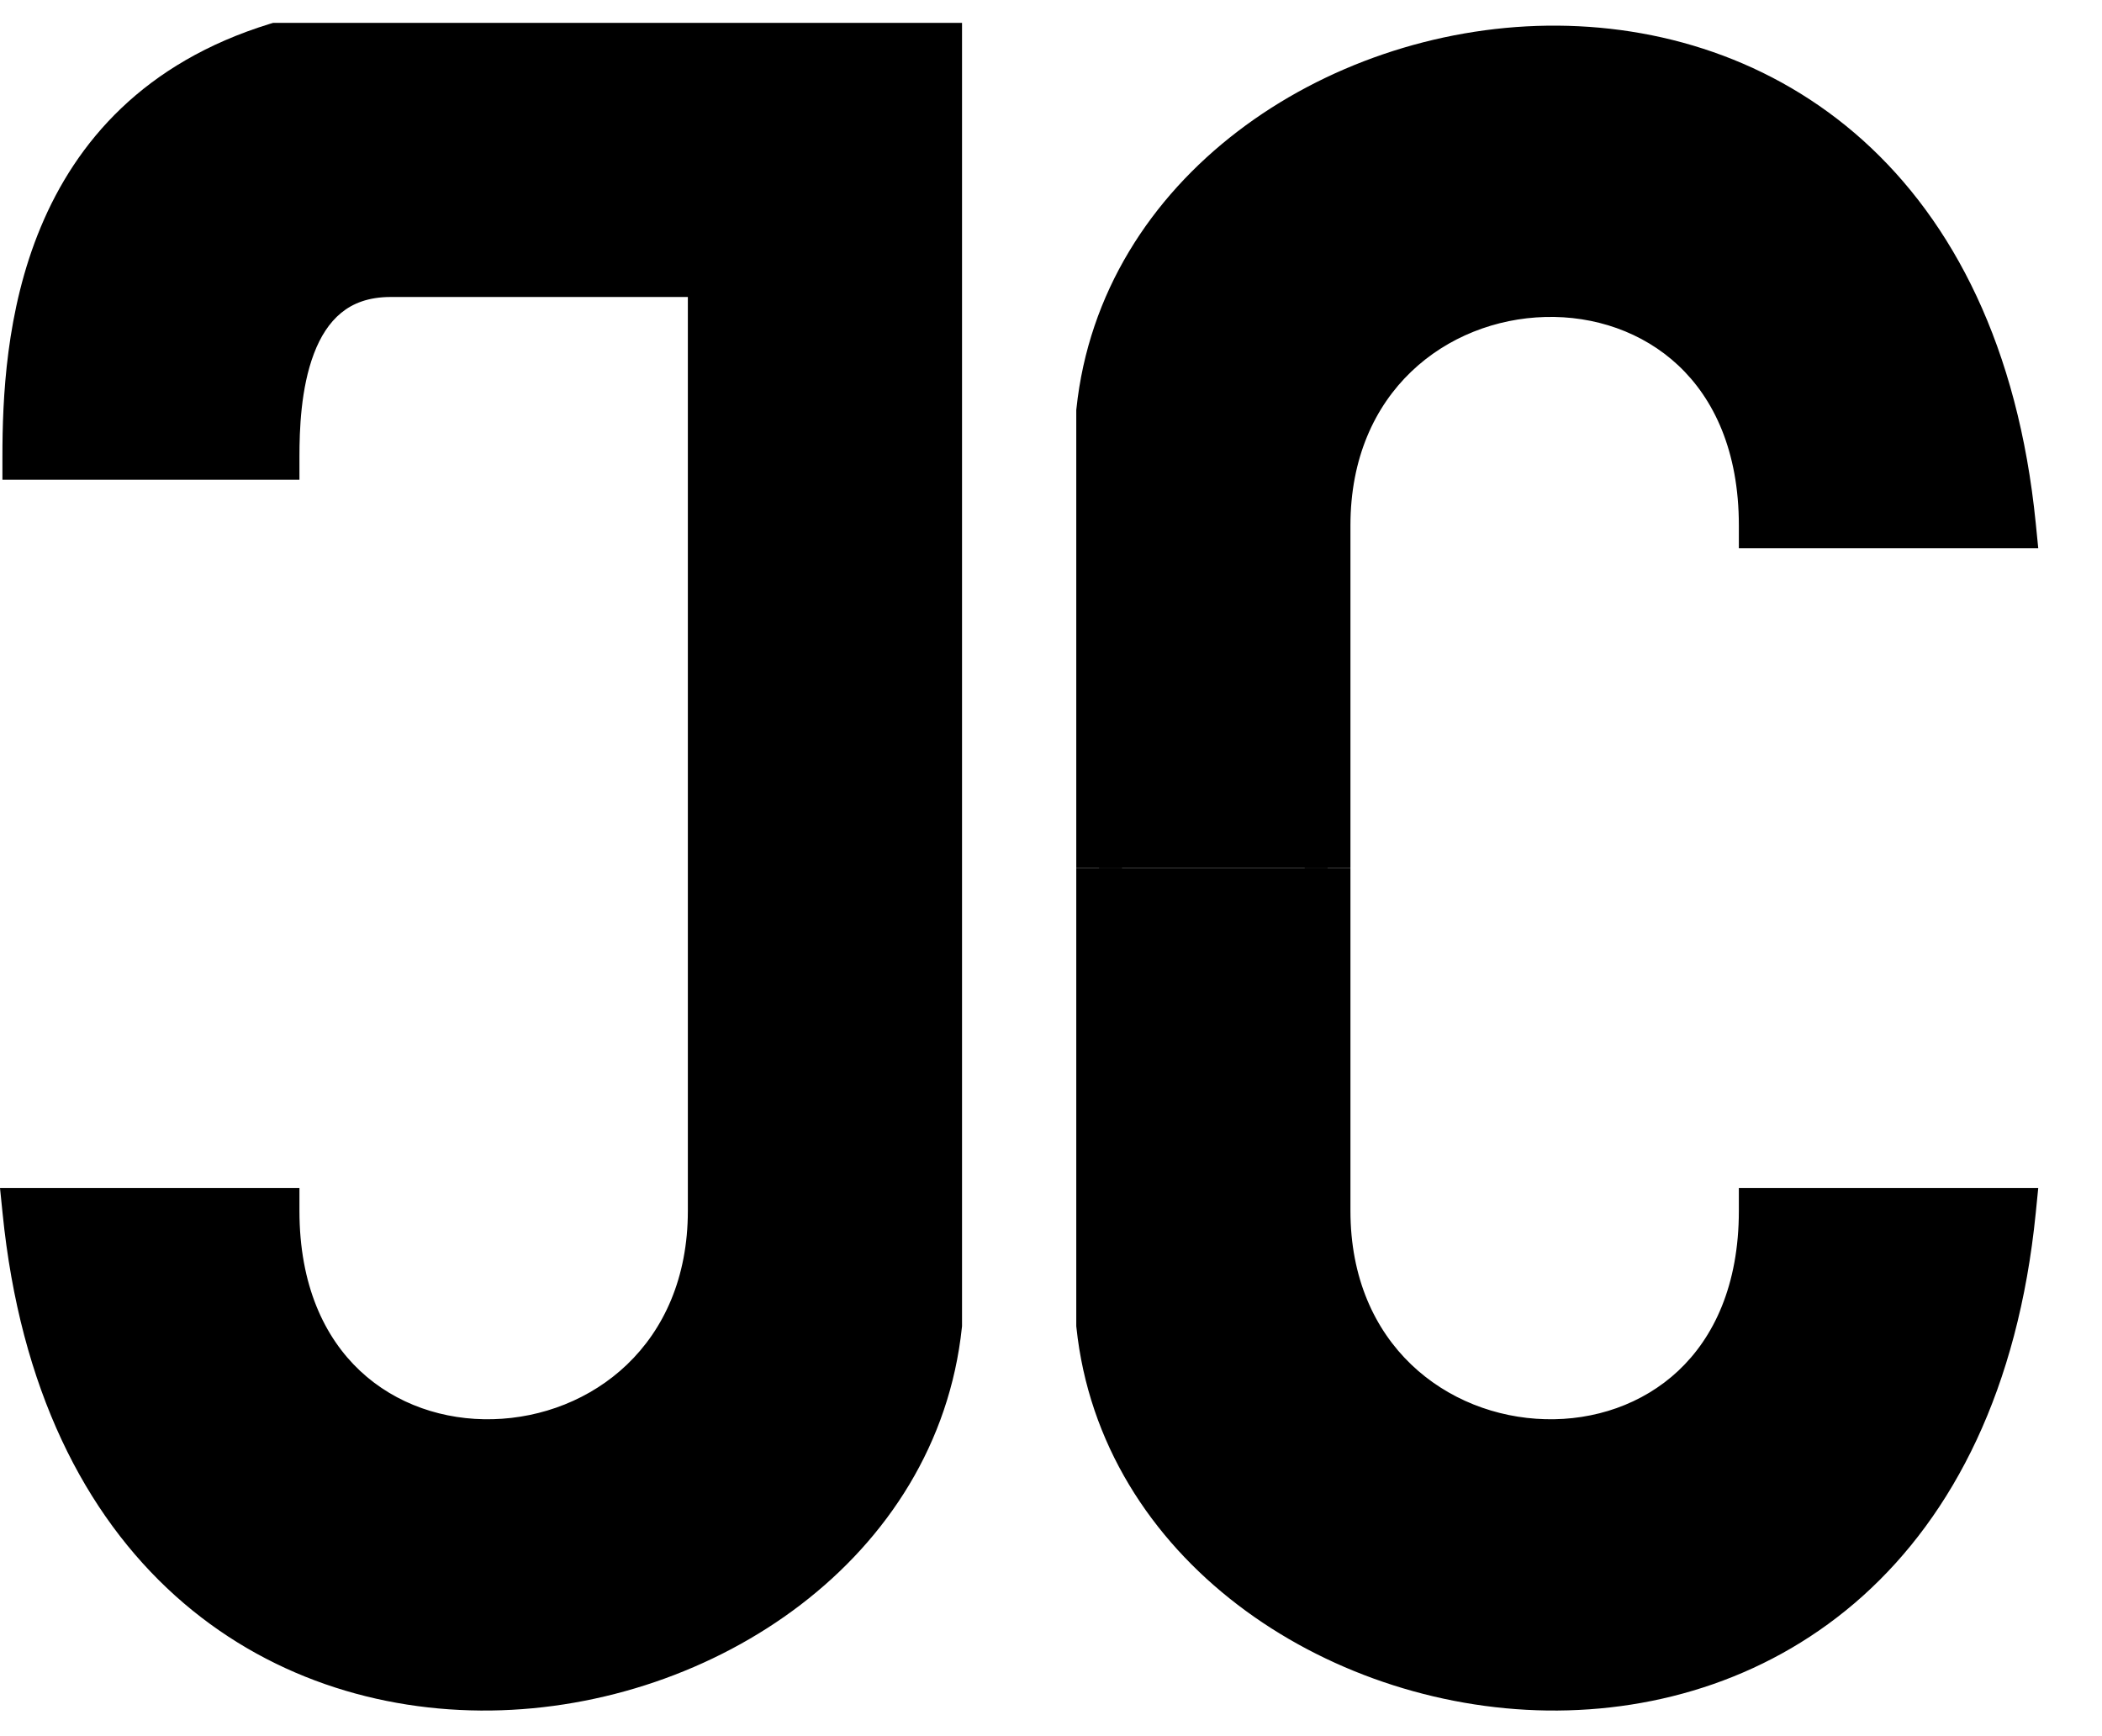
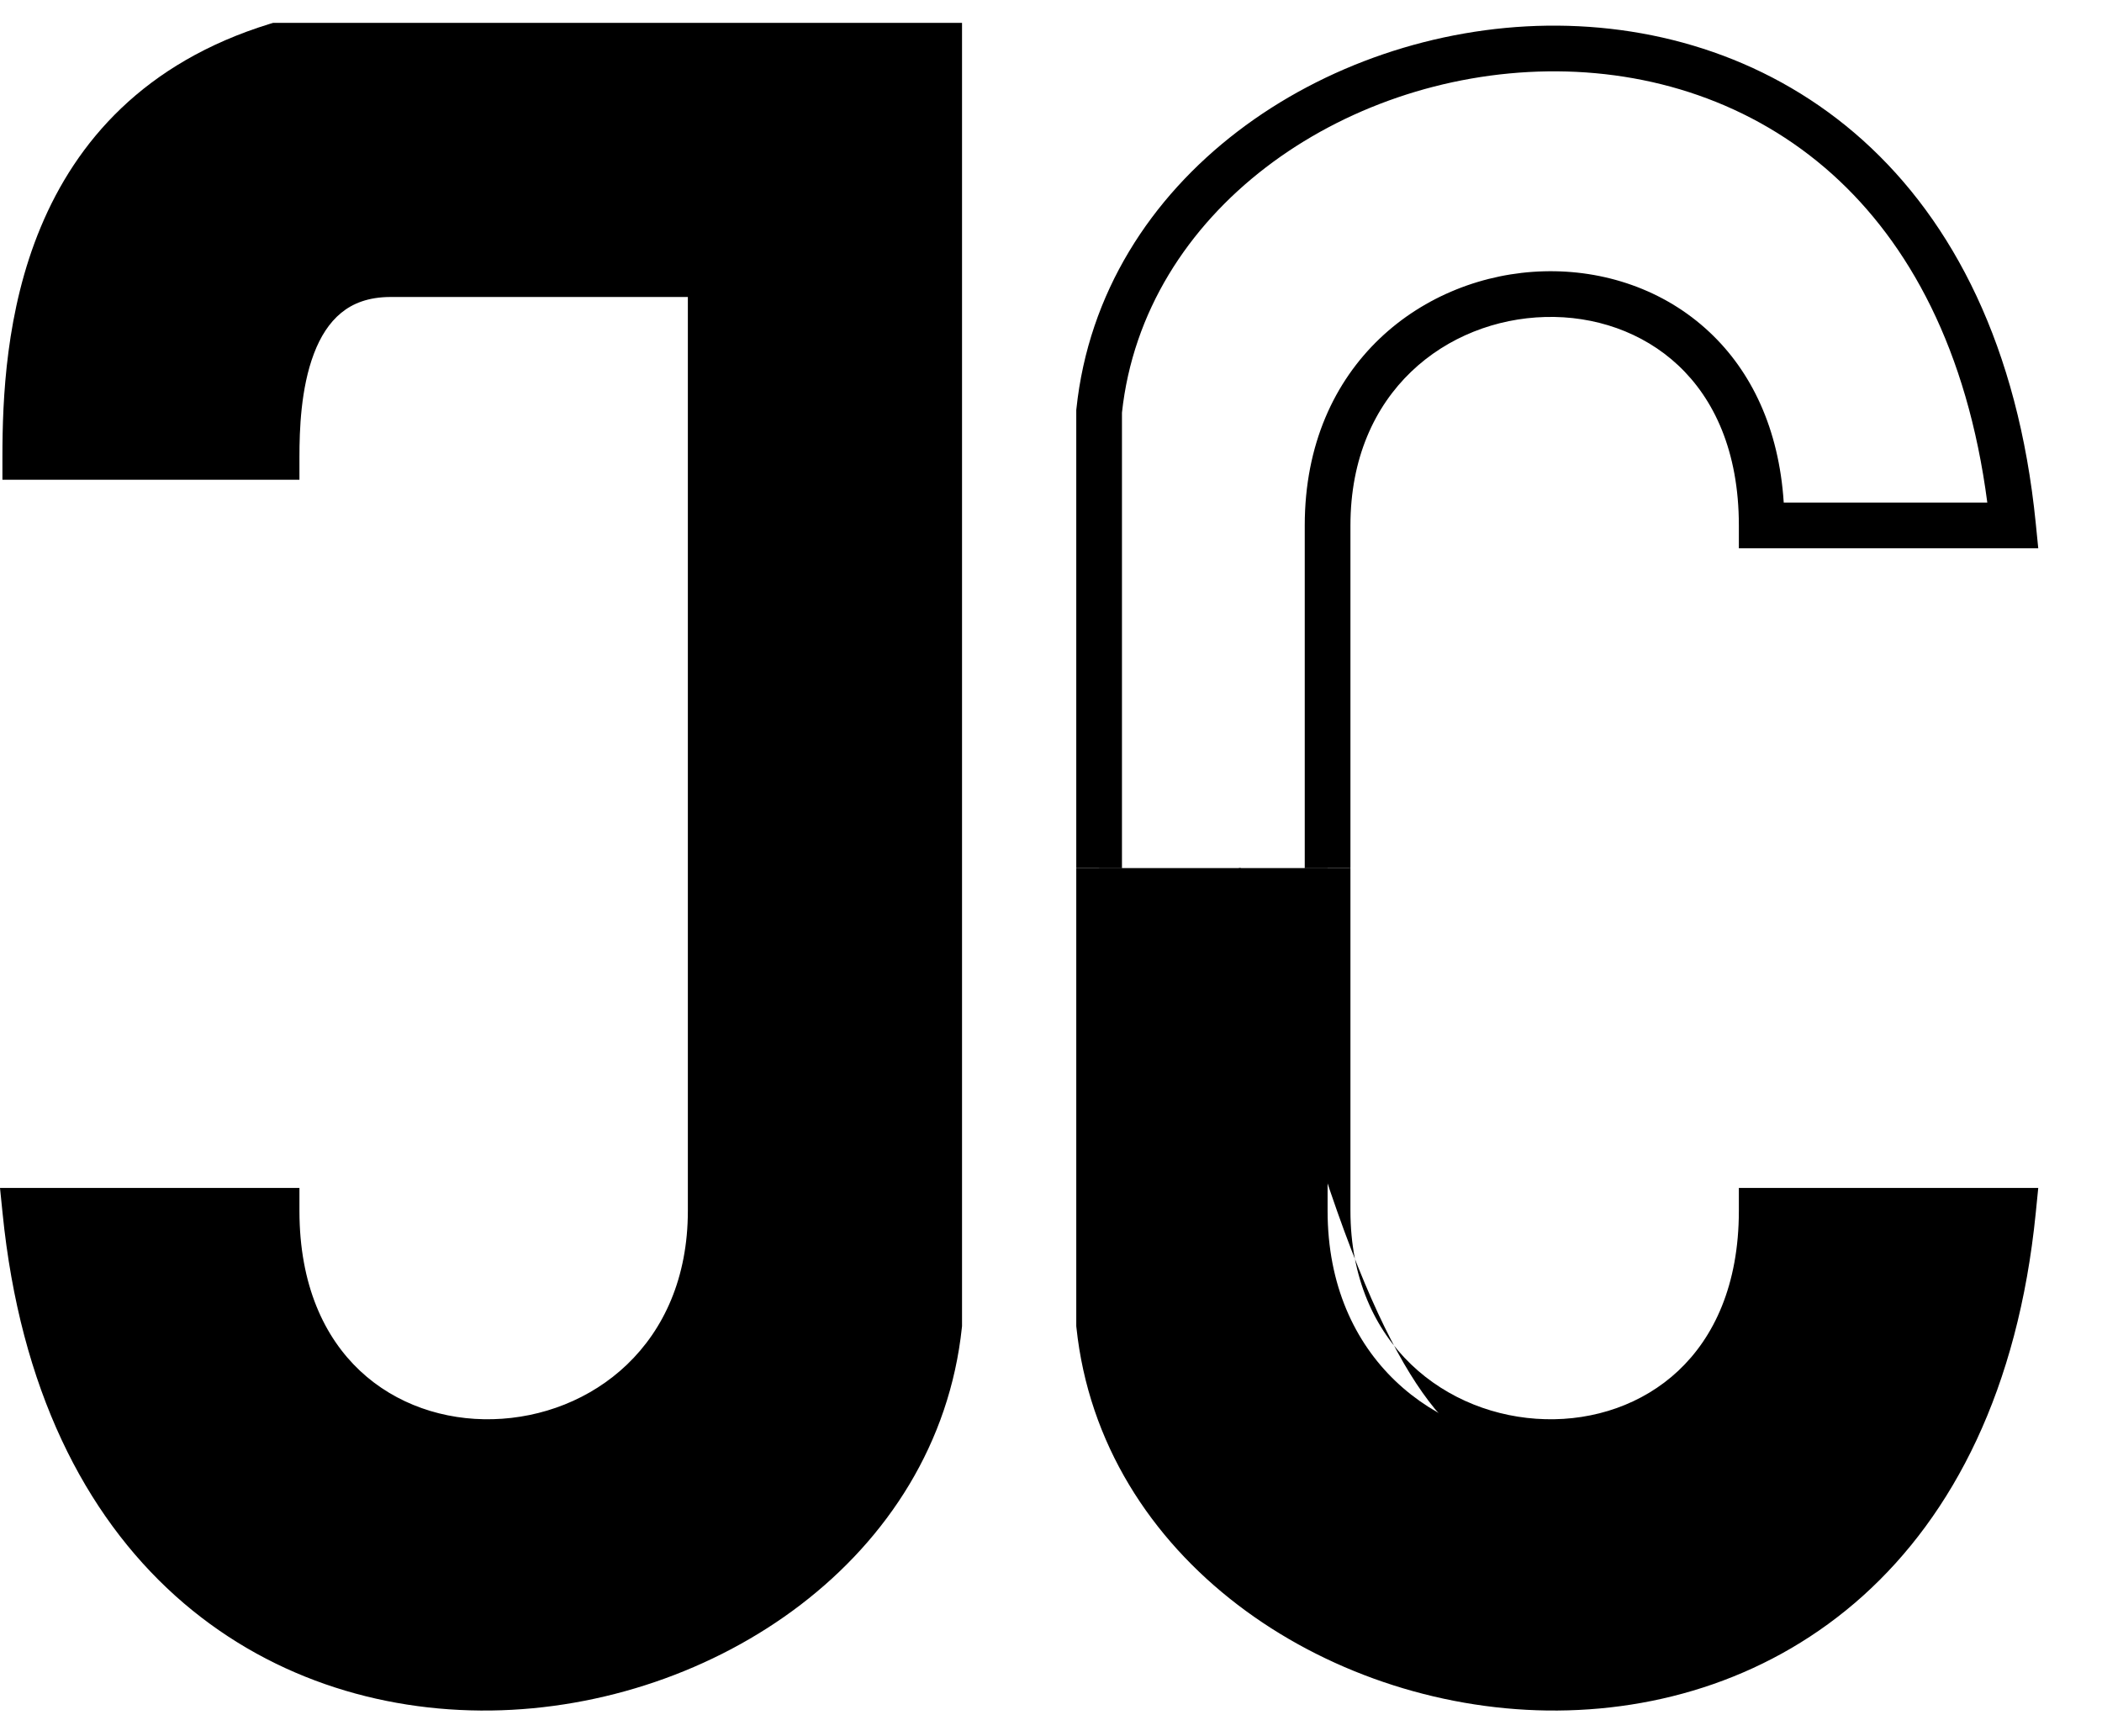
<svg xmlns="http://www.w3.org/2000/svg" width="46" height="38" viewBox="0 0 46 38" fill="none">
  <g clip-path="url(#clip0_154_8)">
    <path d="M38.553 1C43.753 2.6 44.386 7.667 44.053 10H38.553C38.553 8.833 37.953 6.5 35.553 6.5H29.553H29.053V26.5C29.053 33 38.553 33.5 38.553 26.5H44.053C42.553 41.5 25.053 38.5 24.053 29V1H38.553Z" fill="black" />
-     <path d="M23.553 0.5V29.026L23.556 29.053C24.09 34.127 28.998 37.373 33.858 37.438C36.31 37.47 38.797 36.701 40.77 34.927C42.745 33.149 44.165 30.4 44.55 26.55L44.605 26H38.053V26.5C38.053 28.13 37.504 29.273 36.727 30.003C35.943 30.738 34.887 31.091 33.815 31.062C31.678 31.006 29.553 29.446 29.553 26.5V7H35.553C36.555 7 37.155 7.472 37.527 8.075C37.916 8.705 38.053 9.483 38.053 10V10.5H44.486L44.548 10.07C44.725 8.827 44.645 6.882 43.836 5.025C43.018 3.15 41.455 1.37 38.699 0.522L38.628 0.5H23.553ZM28.553 26.5C28.553 30.053 31.177 31.994 33.789 32.062C35.092 32.097 36.412 31.668 37.41 30.731C38.323 29.875 38.931 28.624 39.035 27H43.49C43.052 30.352 41.77 32.681 40.102 34.183C38.34 35.767 36.107 36.467 33.872 36.438C29.365 36.377 25.03 33.383 24.553 28.969V1.5H38.472C40.874 2.26 42.21 3.798 42.919 5.425C43.554 6.881 43.686 8.41 43.603 9.5H39.023C38.957 8.906 38.77 8.185 38.378 7.55C37.85 6.695 36.95 6 35.553 6H28.553V26.5Z" fill="black" />
+     <path d="M23.553 0.5V29.026L23.556 29.053C24.09 34.127 28.998 37.373 33.858 37.438C36.31 37.47 38.797 36.701 40.77 34.927C42.745 33.149 44.165 30.4 44.55 26.55L44.605 26H38.053V26.5C38.053 28.13 37.504 29.273 36.727 30.003C35.943 30.738 34.887 31.091 33.815 31.062C31.678 31.006 29.553 29.446 29.553 26.5V7H35.553C36.555 7 37.155 7.472 37.527 8.075C37.916 8.705 38.053 9.483 38.053 10V10.5H44.486L44.548 10.07C44.725 8.827 44.645 6.882 43.836 5.025C43.018 3.15 41.455 1.37 38.699 0.522L38.628 0.5H23.553ZC28.553 30.053 31.177 31.994 33.789 32.062C35.092 32.097 36.412 31.668 37.41 30.731C38.323 29.875 38.931 28.624 39.035 27H43.49C43.052 30.352 41.77 32.681 40.102 34.183C38.34 35.767 36.107 36.467 33.872 36.438C29.365 36.377 25.03 33.383 24.553 28.969V1.5H38.472C40.874 2.26 42.21 3.798 42.919 5.425C43.554 6.881 43.686 8.41 43.603 9.5H39.023C38.957 8.906 38.77 8.185 38.378 7.55C37.85 6.695 36.95 6 35.553 6H28.553V26.5Z" fill="black" />
  </g>
  <g clip-path="url(#clip1_154_8)">
-     <path d="M38.553 37C43.753 35.4 44.386 30.333 44.053 28H38.553C38.553 29.167 37.953 31.5 35.553 31.5H29.553H29.053V11.5C29.053 5 38.553 4.5 38.553 11.5H44.053C42.553 -3.5 25.053 -0.5 24.053 9V37H38.553Z" fill="black" />
    <path d="M23.553 37.5V8.974L23.556 8.947C24.09 3.873 28.998 0.627 33.858 0.562C36.31 0.53 38.797 1.299 40.77 3.073C42.745 4.851 44.165 7.6 44.55 11.45L44.605 12H38.053V11.5C38.053 9.87 37.504 8.726 36.727 7.997C35.943 7.262 34.887 6.909 33.815 6.938C31.678 6.994 29.553 8.554 29.553 11.5V31H35.553C36.555 31 37.155 30.528 37.527 29.925C37.916 29.295 38.053 28.517 38.053 28V27.5H44.486L44.548 27.93C44.725 29.173 44.645 31.118 43.836 32.975C43.018 34.85 41.455 36.63 38.699 37.477L38.628 37.5H23.553ZM28.553 11.5C28.553 7.947 31.177 6.006 33.789 5.938C35.092 5.903 36.412 6.332 37.41 7.269C38.323 8.125 38.931 9.376 39.035 11H43.49C43.052 7.648 41.77 5.319 40.102 3.817C38.34 2.233 36.107 1.533 33.872 1.562C29.365 1.623 25.03 4.617 24.553 9.031V36.5H38.472C40.874 35.74 42.21 34.202 42.919 32.575C43.554 31.119 43.686 29.59 43.603 28.5H39.023C38.957 29.094 38.77 29.815 38.378 30.45C37.85 31.305 36.95 32 35.553 32H28.553V11.5Z" fill="black" />
  </g>
  <path d="M6.053 1C0.853 2.6 0.553 7.5 0.553 10H6.053C6.053 8.833 6.153 6 8.553 6H15.053H15.553V26.5C15.553 33 6.053 33.5 6.053 26.5H0.553C2.053 41.5 19.553 38.5 20.553 29V1H6.053Z" fill="black" />
  <path d="M21.053 0.5V29.026L21.05 29.053C20.515 34.127 15.608 37.373 10.747 37.438C8.295 37.47 5.809 36.701 3.836 34.927C1.86 33.149 0.441 30.4 0.056 26.55L0 26H6.553V26.5C6.553 28.131 7.102 29.273 7.879 30.003C8.662 30.738 9.718 31.091 10.79 31.062C12.928 31.006 15.053 29.446 15.053 26.5V6.5H8.553C8.059 6.5 7.717 6.642 7.466 6.848C7.207 7.06 7.012 7.366 6.87 7.74C6.581 8.501 6.553 9.418 6.553 10V10.5H0.053V10C0.053 8.738 0.126 6.803 0.892 4.97C1.667 3.112 3.147 1.371 5.905 0.522L5.978 0.5H21.053ZM16.053 26.5C16.053 30.053 13.428 31.994 10.815 32.062C9.512 32.097 8.193 31.668 7.195 30.731C6.283 29.875 5.674 28.624 5.57 27H1.115C1.554 30.352 2.835 32.681 4.504 34.183C6.265 35.767 8.498 36.467 10.733 36.438C15.241 36.377 19.575 33.383 20.053 28.969V1.5H6.134C3.736 2.258 2.483 3.753 1.814 5.355C1.217 6.787 1.082 8.312 1.058 9.5H5.562C5.583 8.902 5.662 8.105 5.936 7.385C6.118 6.905 6.398 6.43 6.833 6.074C7.276 5.712 7.846 5.5 8.553 5.5H16.053V26.5Z" fill="black" />
  <defs>
    <clipPath id="clip0_154_8">
      <rect width="22" height="19" fill="white" transform="translate(23.053 19)" />
    </clipPath>
    <clipPath id="clip1_154_8">
      <rect width="22" height="19" fill="white" transform="matrix(1 0 0 -1 23.053 19)" />
    </clipPath>
  </defs>
</svg>